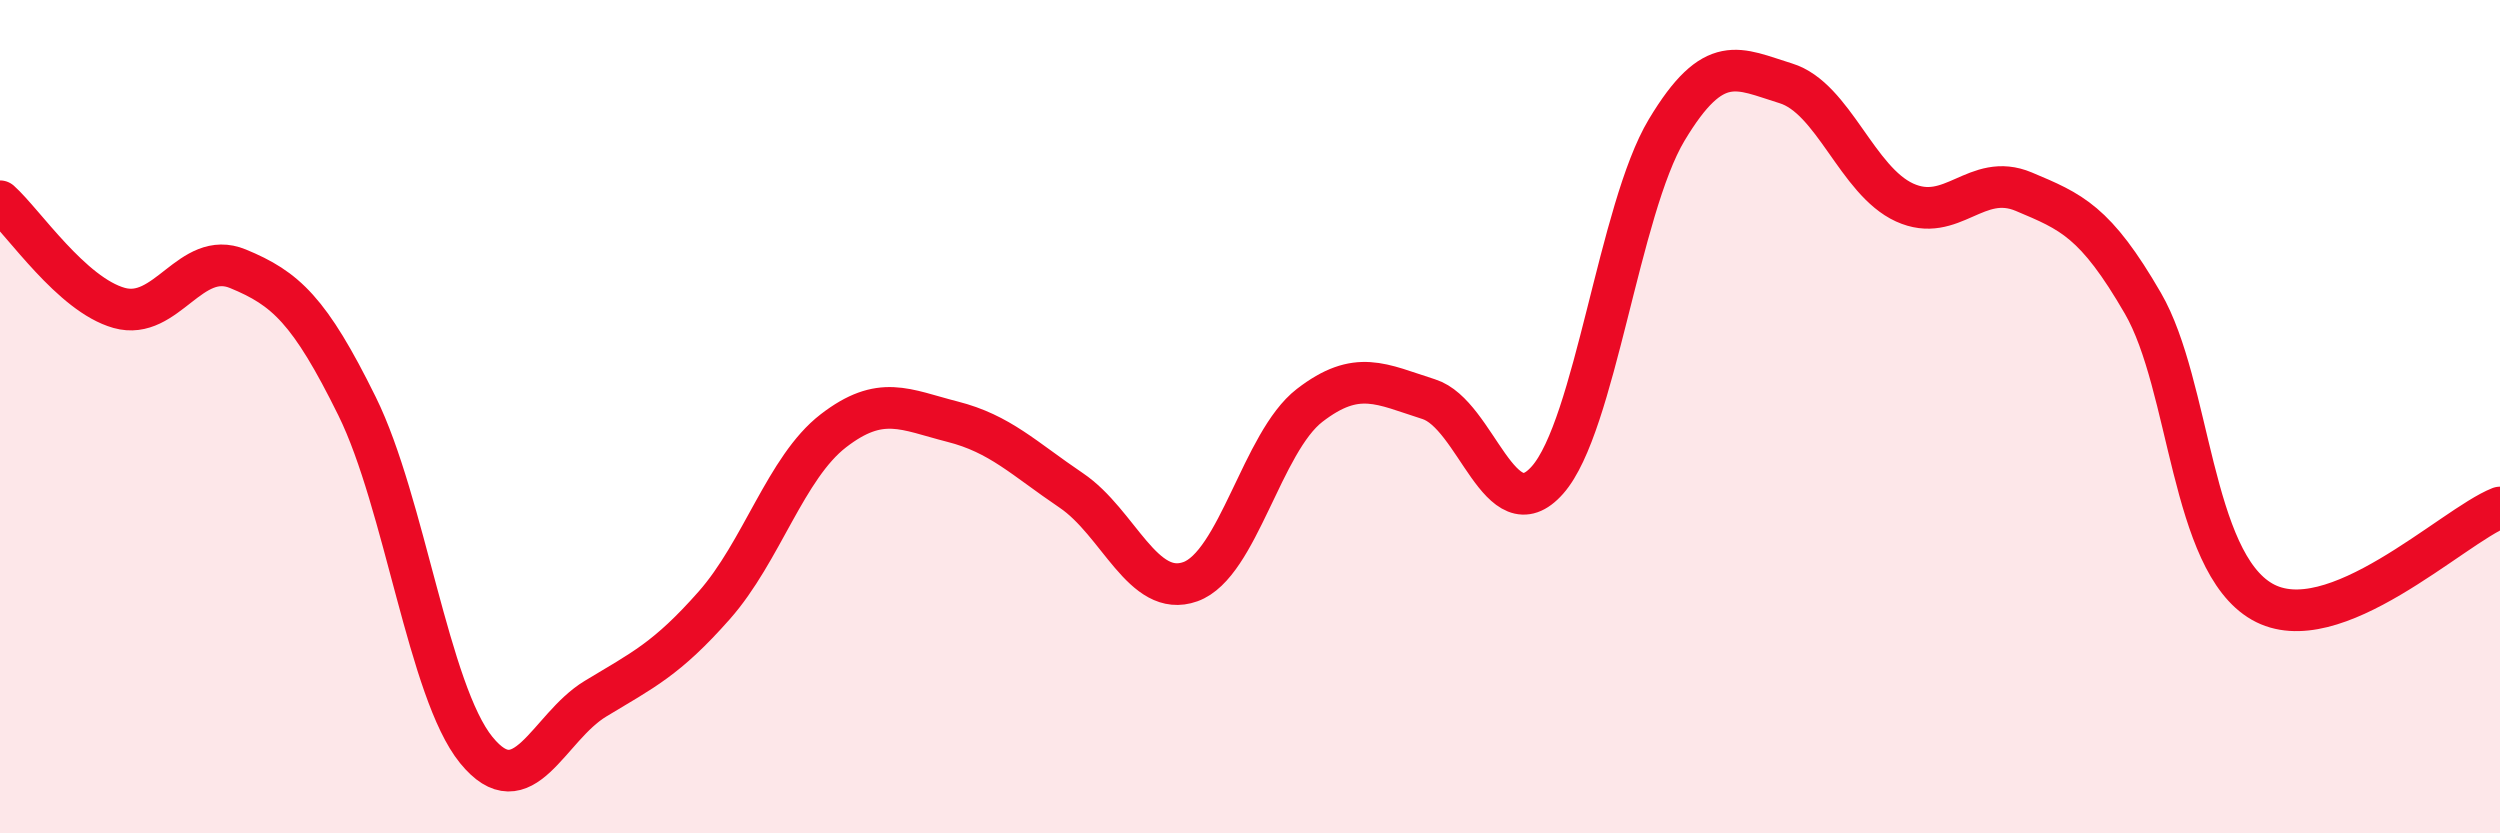
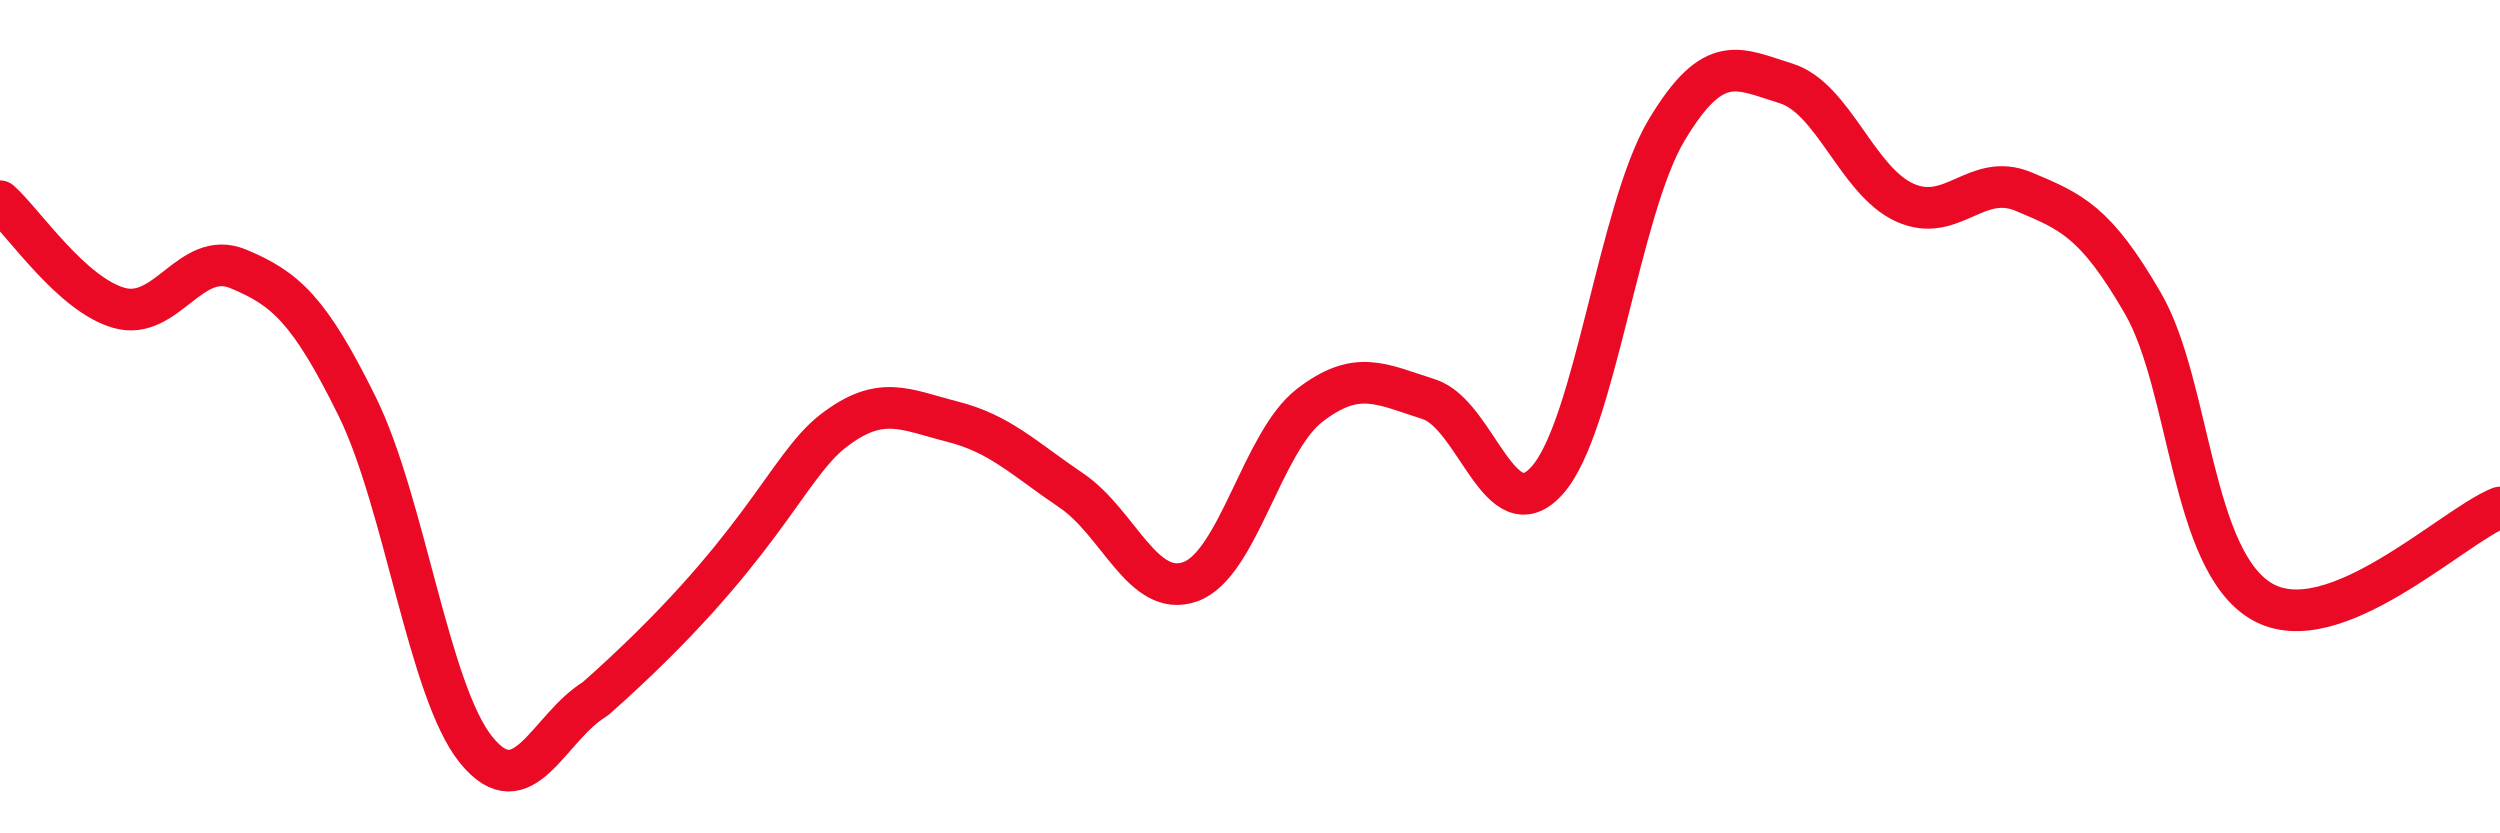
<svg xmlns="http://www.w3.org/2000/svg" width="60" height="20" viewBox="0 0 60 20">
-   <path d="M 0,4.83 C 0.57,5.34 1.72,7.07 2.86,7.39 C 4,7.71 4.57,5.98 5.71,6.45 C 6.85,6.92 7.43,7.44 8.57,9.75 C 9.71,12.06 10.29,16.6 11.43,18 C 12.57,19.4 13.15,17.46 14.29,16.77 C 15.43,16.08 16,15.82 17.14,14.53 C 18.28,13.24 18.86,11.22 20,10.34 C 21.14,9.46 21.72,9.83 22.86,10.12 C 24,10.41 24.57,11 25.71,11.77 C 26.85,12.54 27.43,14.37 28.57,13.96 C 29.71,13.55 30.29,10.61 31.43,9.73 C 32.57,8.85 33.15,9.22 34.29,9.58 C 35.43,9.94 36,12.81 37.14,11.52 C 38.28,10.23 38.86,5.02 40,3.12 C 41.14,1.22 41.72,1.65 42.86,2 C 44,2.35 44.57,4.34 45.71,4.86 C 46.85,5.38 47.43,4.12 48.57,4.6 C 49.71,5.08 50.29,5.31 51.43,7.28 C 52.57,9.25 52.58,13.46 54.29,14.44 C 56,15.42 58.86,12.63 60,12.18L60 20L0 20Z" fill="#EB0A25" opacity="0.1" stroke-linecap="round" stroke-linejoin="round" />
-   <path d="M 0,4.83 C 0.57,5.34 1.72,7.07 2.86,7.39 C 4,7.71 4.57,5.98 5.71,6.45 C 6.85,6.92 7.43,7.44 8.57,9.75 C 9.71,12.06 10.29,16.6 11.43,18 C 12.57,19.4 13.15,17.46 14.29,16.77 C 15.43,16.08 16,15.82 17.14,14.53 C 18.28,13.24 18.86,11.22 20,10.34 C 21.14,9.46 21.72,9.83 22.86,10.12 C 24,10.41 24.57,11 25.71,11.77 C 26.85,12.54 27.43,14.37 28.57,13.96 C 29.71,13.55 30.29,10.61 31.43,9.73 C 32.57,8.85 33.15,9.22 34.29,9.58 C 35.43,9.94 36,12.81 37.14,11.52 C 38.28,10.23 38.86,5.02 40,3.12 C 41.14,1.22 41.72,1.65 42.86,2 C 44,2.35 44.57,4.34 45.71,4.86 C 46.85,5.38 47.43,4.12 48.57,4.6 C 49.71,5.08 50.29,5.31 51.43,7.28 C 52.57,9.25 52.58,13.46 54.29,14.44 C 56,15.42 58.86,12.63 60,12.18" stroke="#EB0A25" stroke-width="1" fill="none" stroke-linecap="round" stroke-linejoin="round" />
+   <path d="M 0,4.83 C 0.57,5.34 1.72,7.07 2.86,7.39 C 4,7.71 4.57,5.98 5.71,6.45 C 6.85,6.92 7.43,7.44 8.57,9.75 C 9.71,12.06 10.29,16.6 11.43,18 C 12.57,19.4 13.15,17.46 14.29,16.77 C 18.28,13.24 18.86,11.22 20,10.34 C 21.14,9.46 21.72,9.83 22.86,10.12 C 24,10.41 24.57,11 25.71,11.77 C 26.85,12.54 27.43,14.37 28.57,13.96 C 29.71,13.55 30.29,10.61 31.43,9.73 C 32.57,8.85 33.15,9.22 34.29,9.58 C 35.43,9.94 36,12.81 37.14,11.52 C 38.28,10.23 38.86,5.02 40,3.12 C 41.14,1.22 41.72,1.65 42.86,2 C 44,2.35 44.57,4.34 45.71,4.86 C 46.85,5.38 47.43,4.12 48.57,4.6 C 49.71,5.08 50.29,5.31 51.43,7.28 C 52.57,9.25 52.58,13.46 54.29,14.44 C 56,15.42 58.86,12.63 60,12.18" stroke="#EB0A25" stroke-width="1" fill="none" stroke-linecap="round" stroke-linejoin="round" />
</svg>